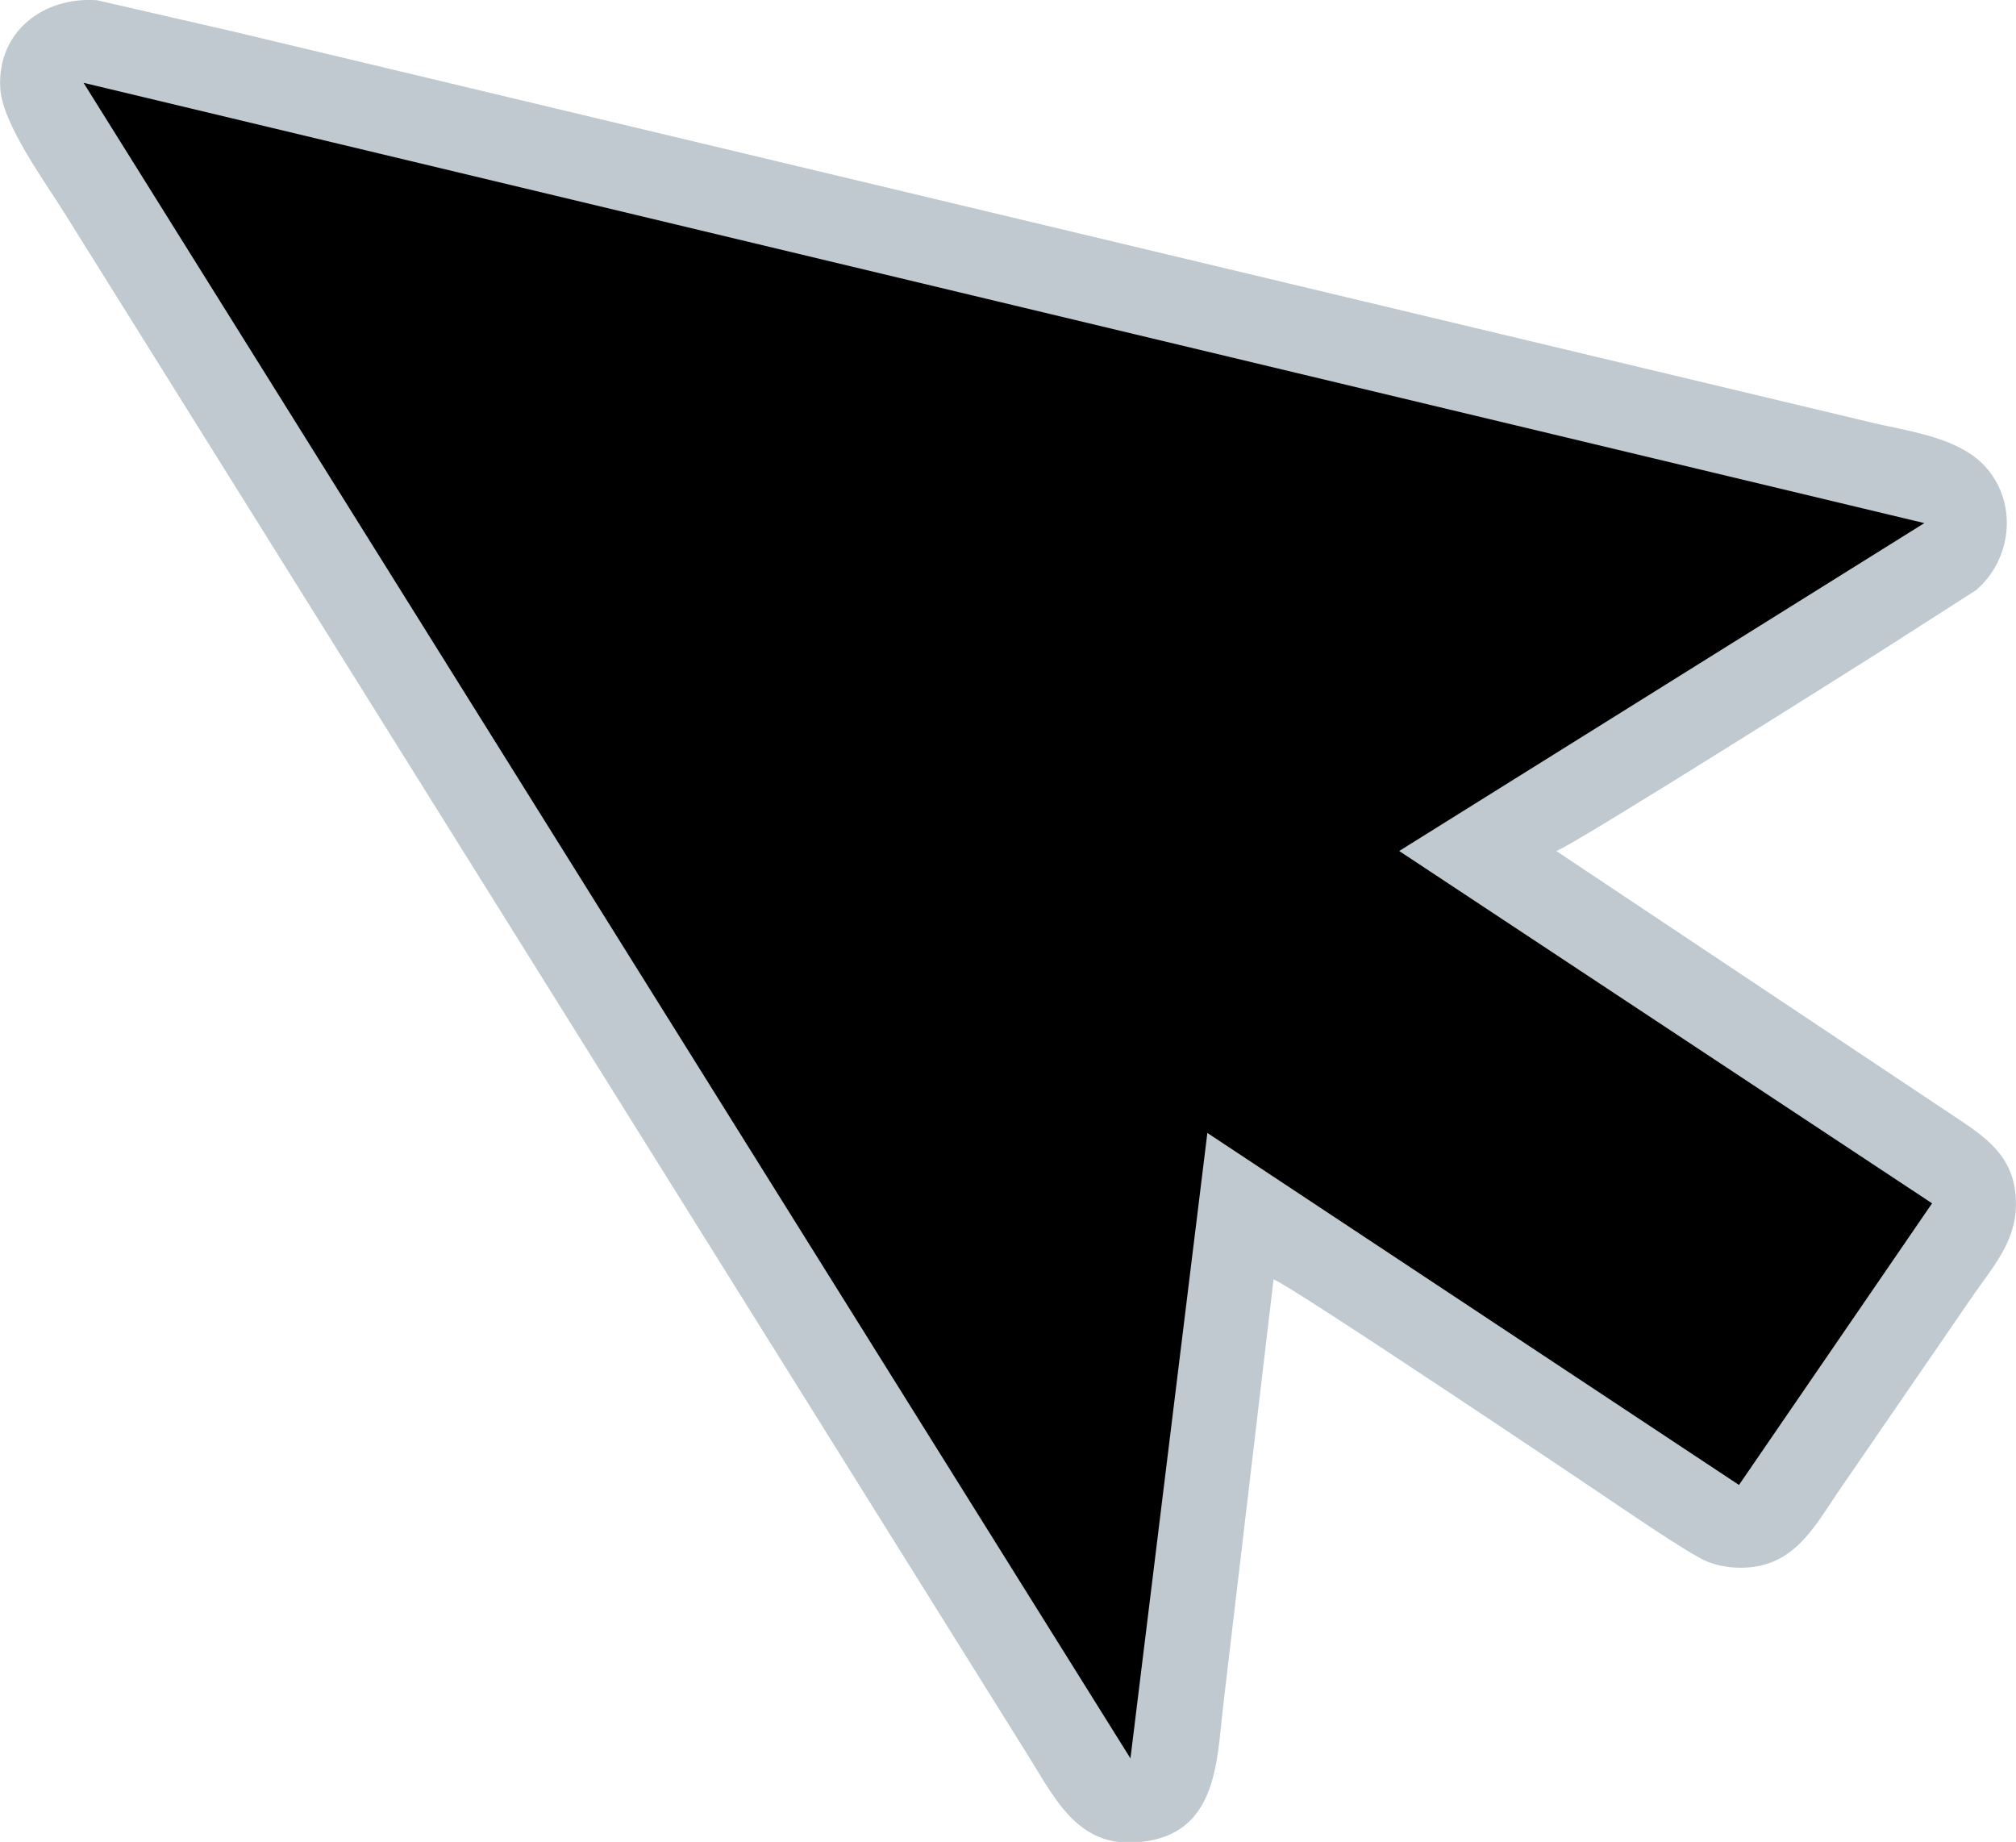
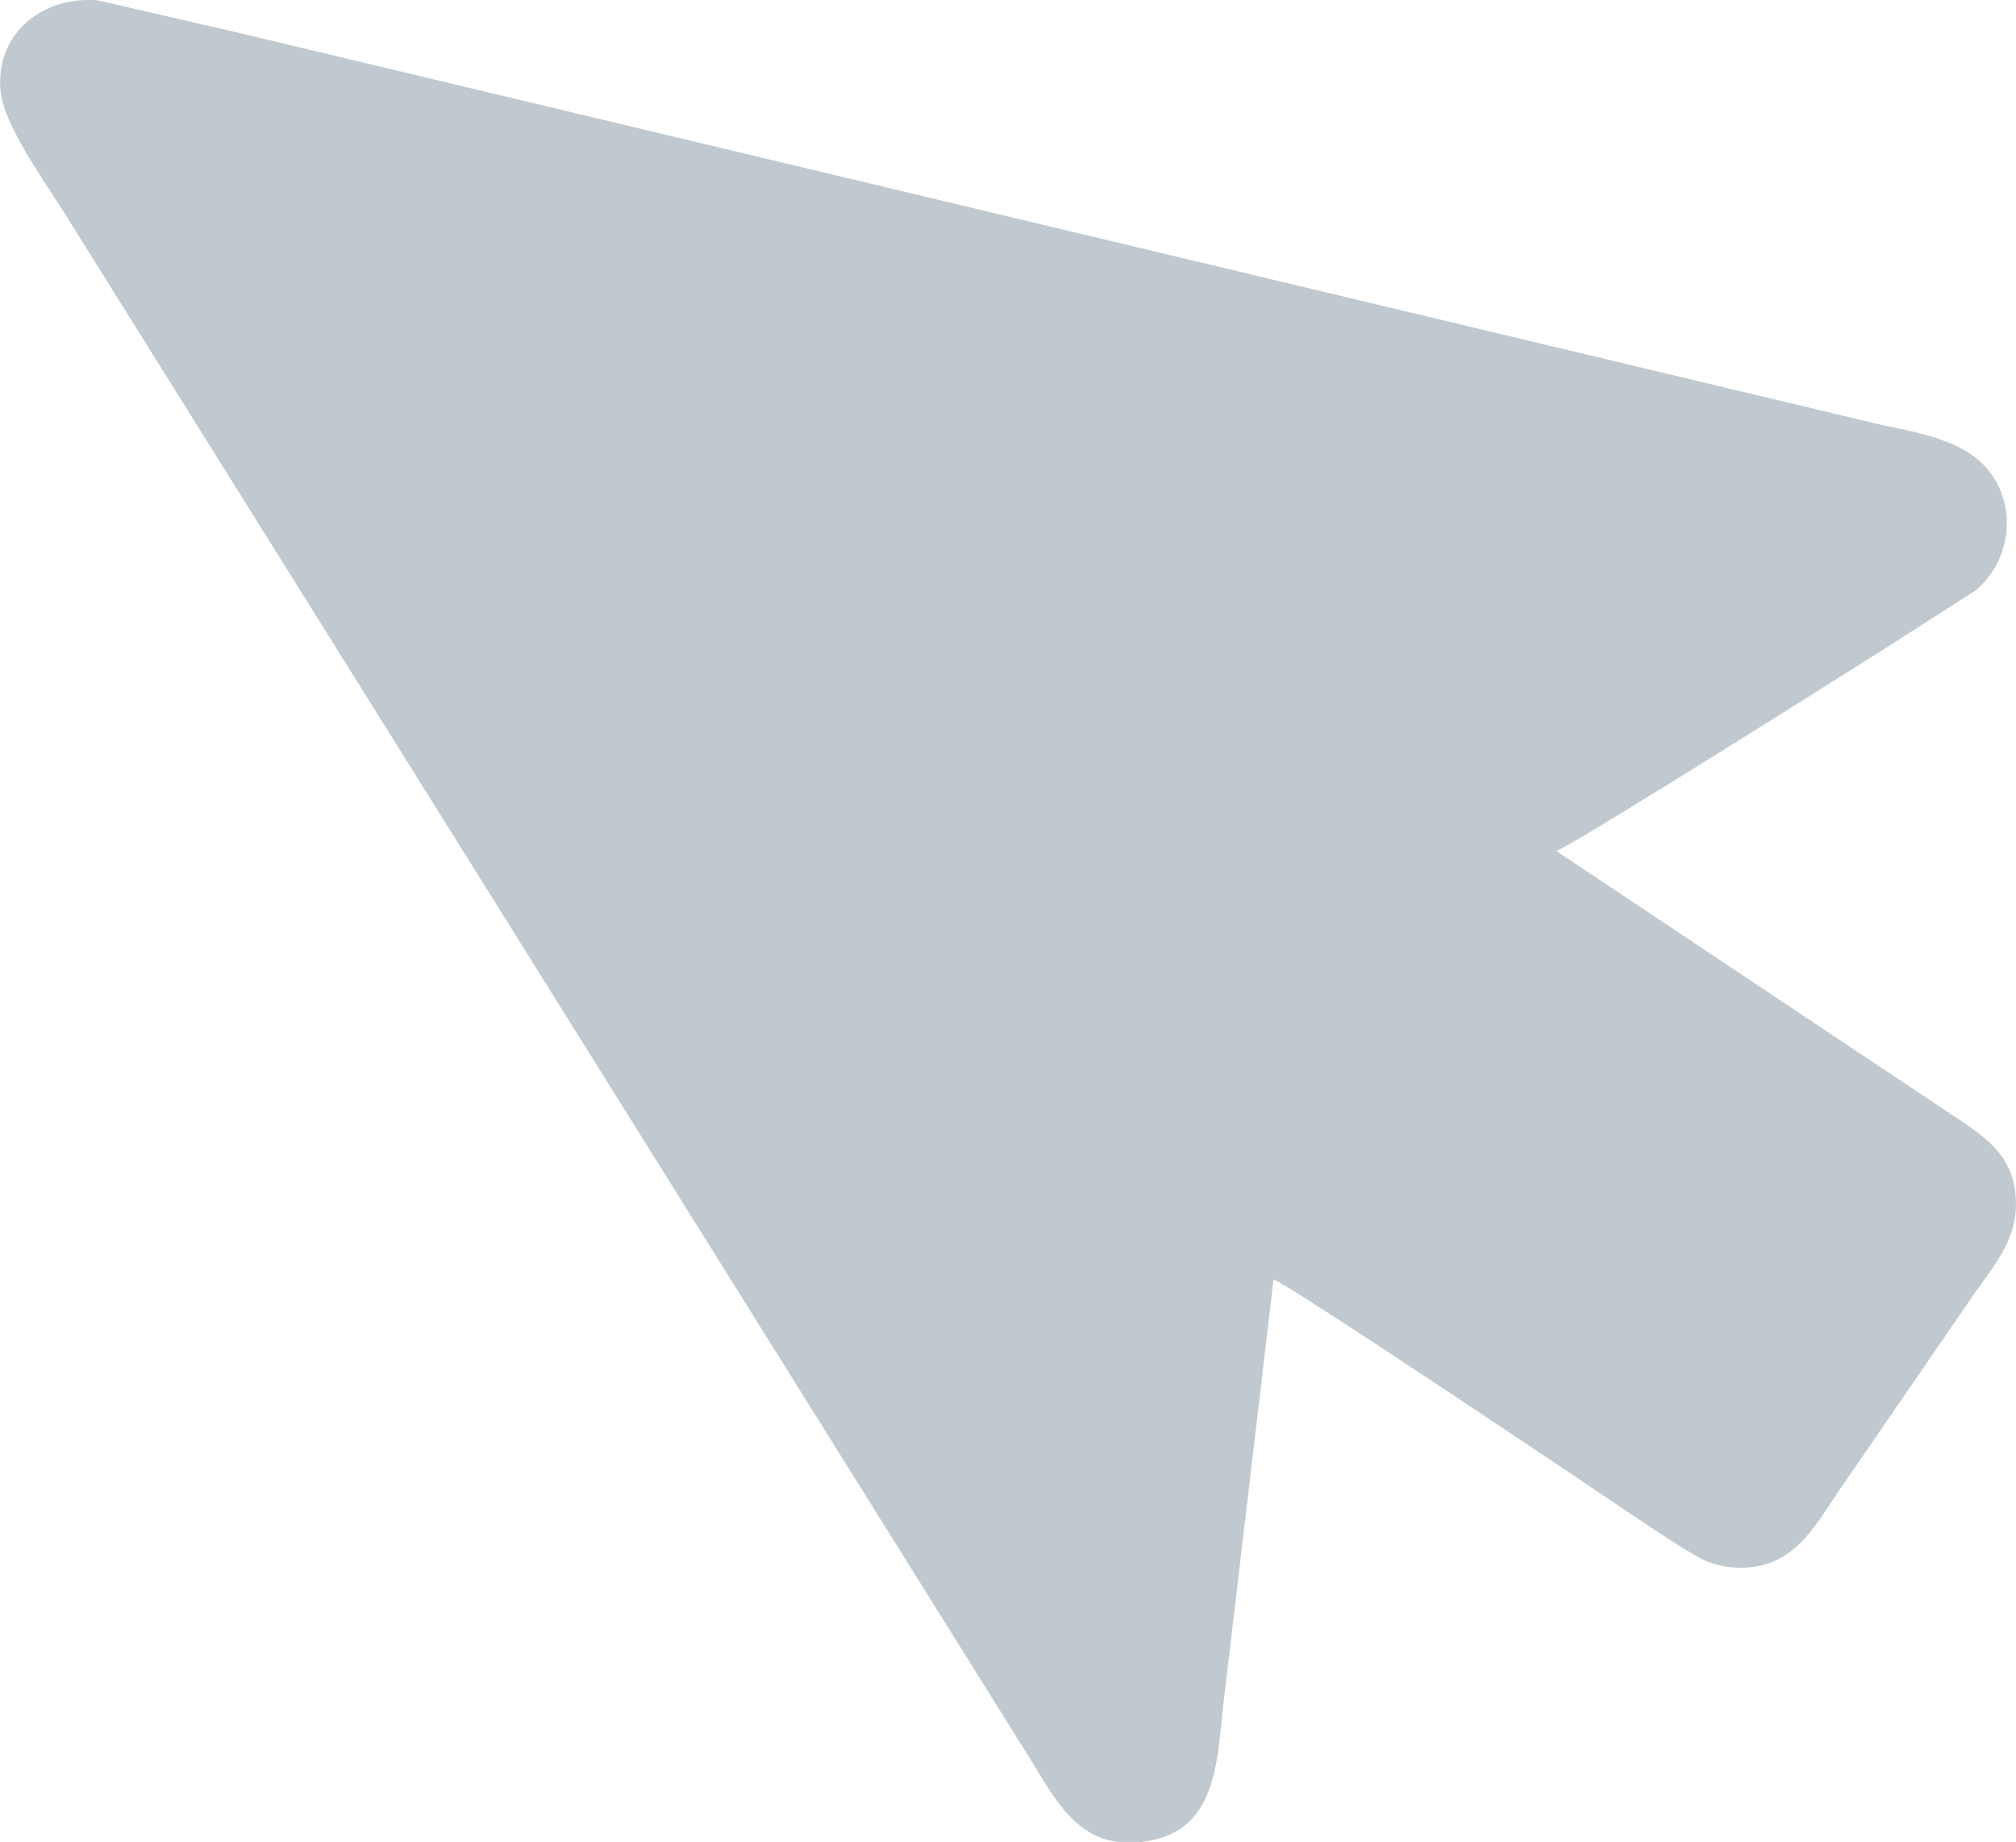
<svg xmlns="http://www.w3.org/2000/svg" width="8.237mm" height="7.525mm" viewBox="0 0 706 645">
  <path id="Selection" fill="rgb(191,201,207)" stroke="none" stroke-width="1" d="M 446.00,448.00            C 446.00,448.00 428.16,599.00 428.16,599.00              426.17,617.67 425.59,640.74 402.00,644.68              378.65,648.58 370.57,631.76 360.19,615.00              360.19,615.00 22.81,75.00 22.81,75.00              15.91,63.86 0.86,43.48 0.09,31.00              -1.13,11.12 15.20,-1.28 34.00,0.09              34.00,0.09 82.00,11.12 82.00,11.12              82.00,11.12 654.00,147.63 654.00,147.63              667.84,151.07 686.18,152.82 695.79,164.00              706.68,176.69 704.48,196.00 691.99,206.68              691.99,206.68 659.00,227.81 659.00,227.81              659.00,227.81 550.97,296.10 545.00,298.00              545.00,298.00 683.00,390.00 683.00,390.00              694.38,397.59 704.80,403.83 705.91,419.00              706.95,433.21 699.16,442.06 691.42,453.00              691.42,453.00 643.33,523.00 643.33,523.00              634.92,535.59 627.89,548.28 611.00,548.96              606.56,549.14 602.15,548.49 598.00,546.88              591.81,544.49 567.24,527.49 560.00,522.67              560.00,522.67 452.82,450.61 446.00,448.00 Z" />
-   <path fill="#000" stroke="none" stroke-width="1" d="M 29.25,29.00            C 29.25,29.00 395.88,615.75 395.88,615.75              395.88,615.75 422.82,396.73 422.82,396.73              422.82,396.73 609.00,520.00 609.00,520.00              609.00,520.00 676.62,421.38 676.62,421.38              676.62,421.38 490.00,298.00 490.00,298.00              490.00,298.00 673.91,183.18 673.91,183.18              673.91,183.18 29.25,29.00 29.25,29.00 Z" />
</svg>